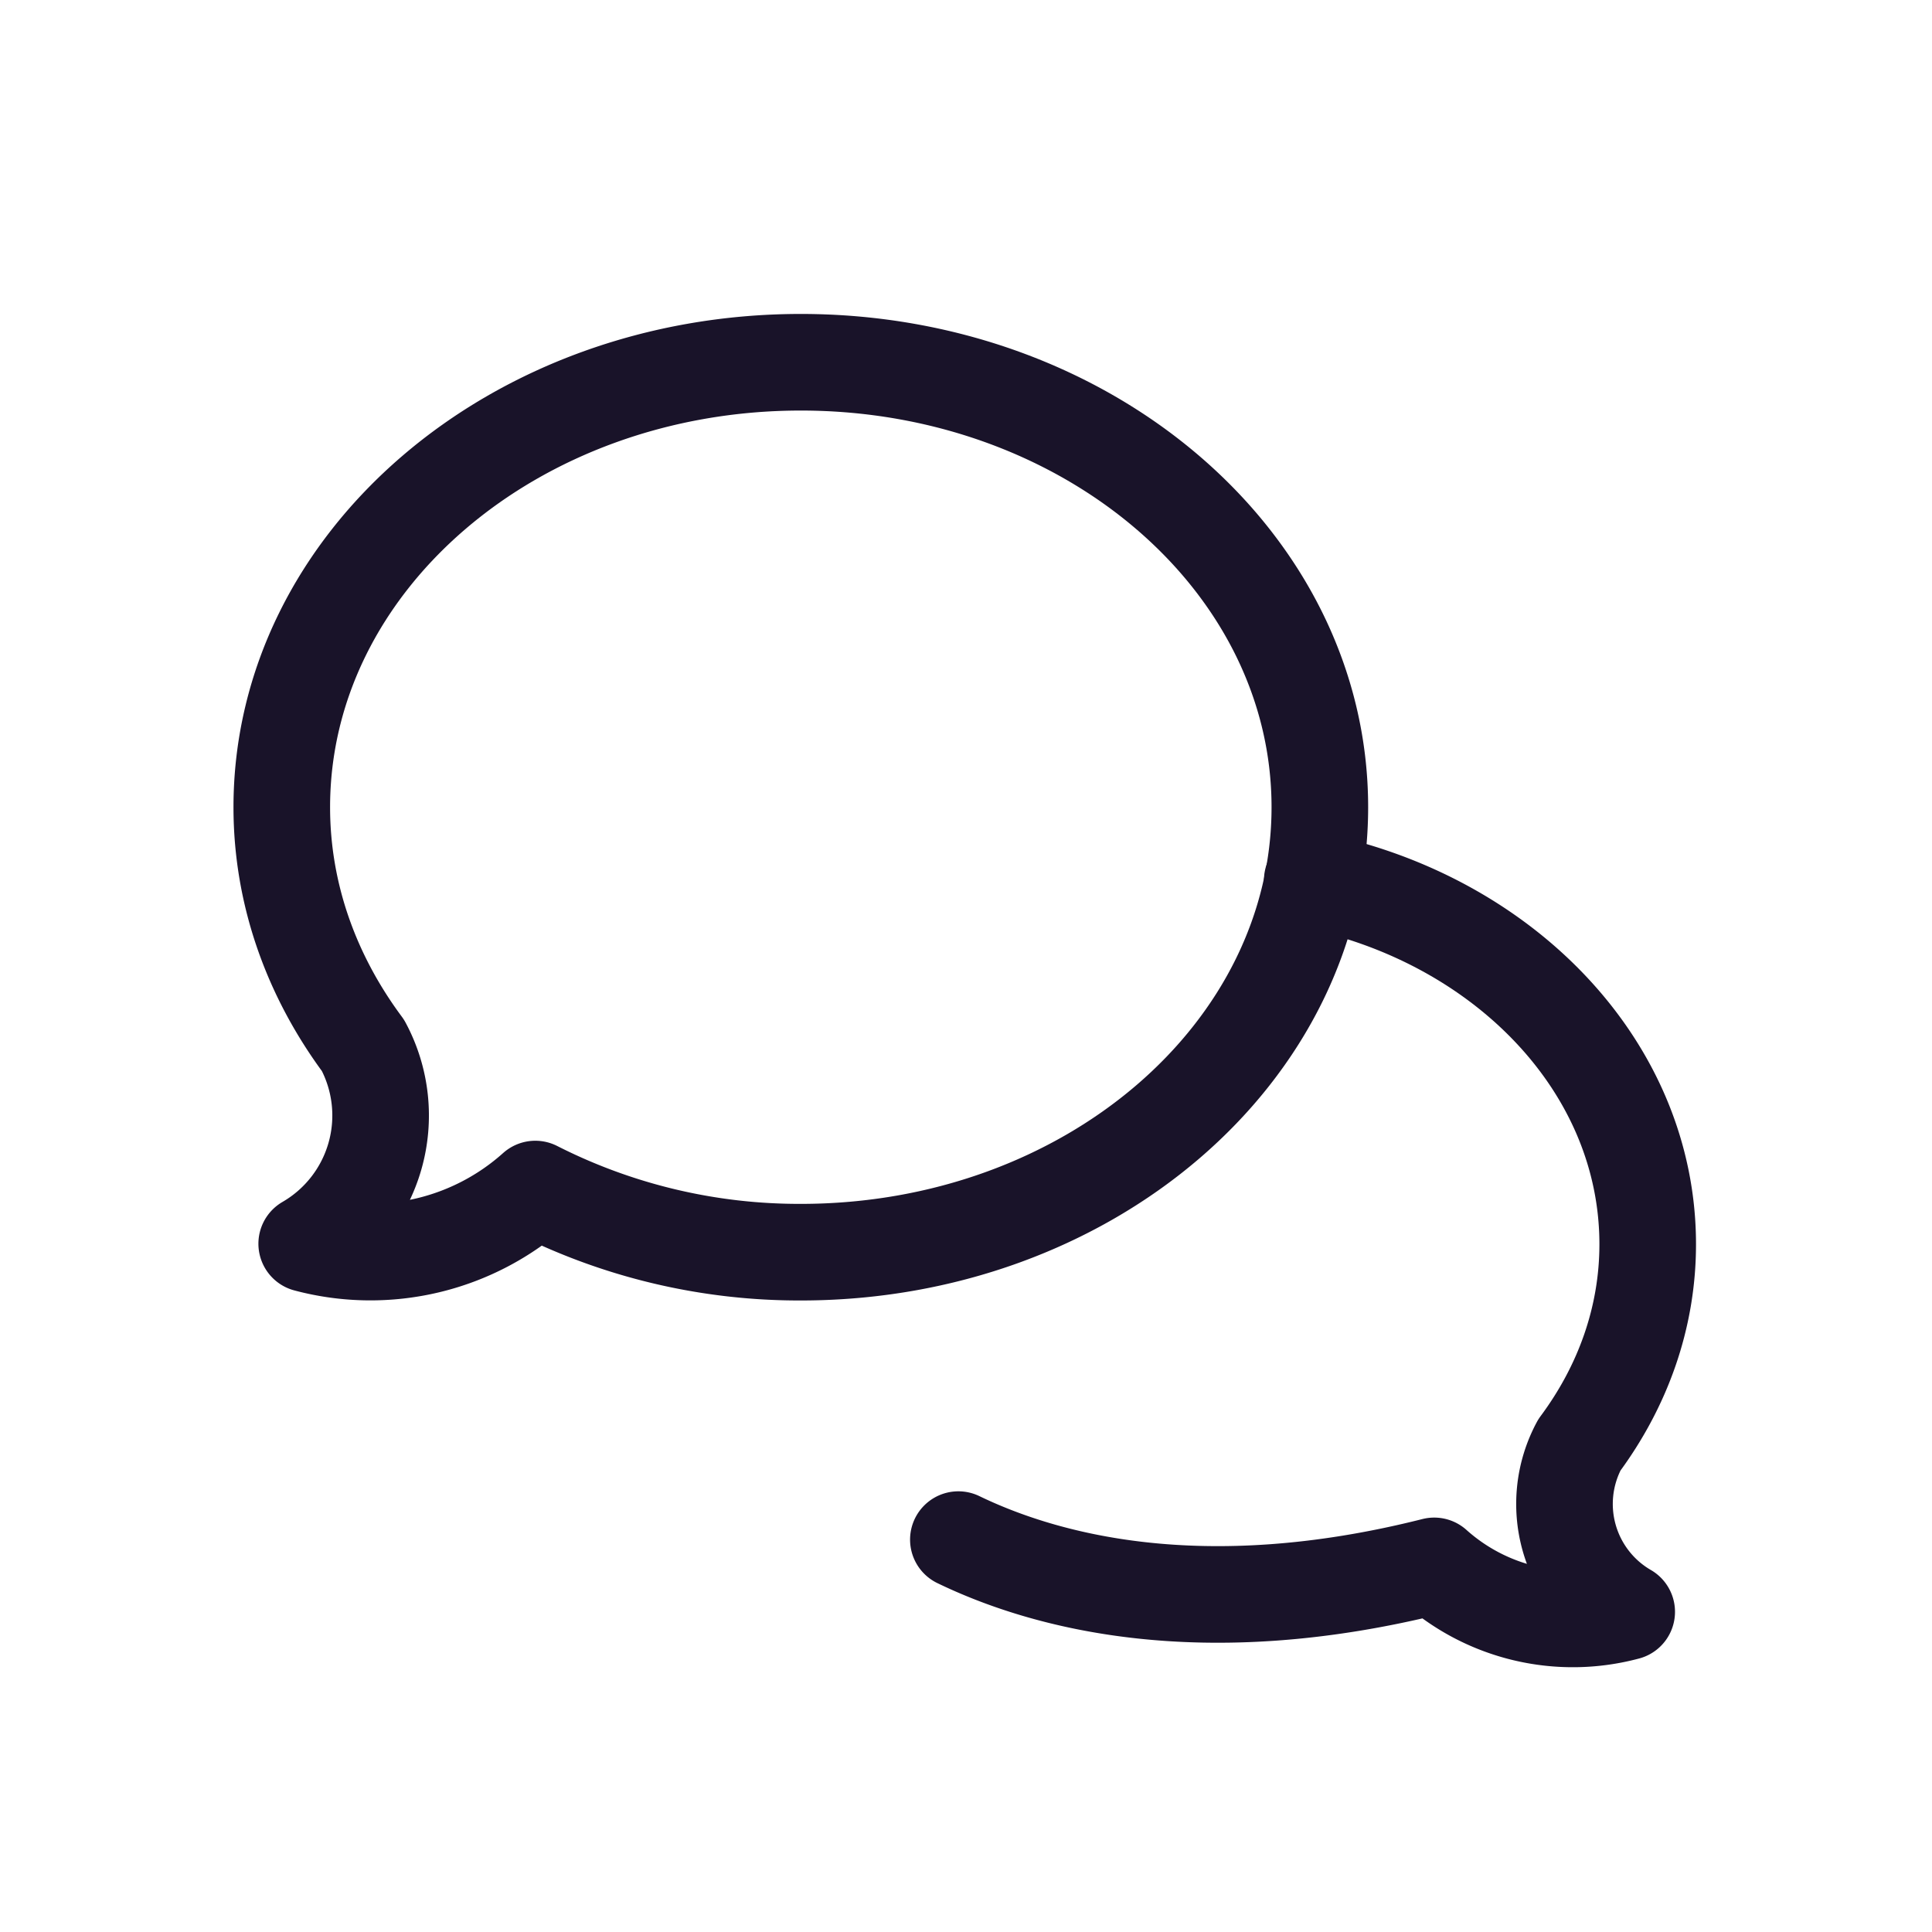
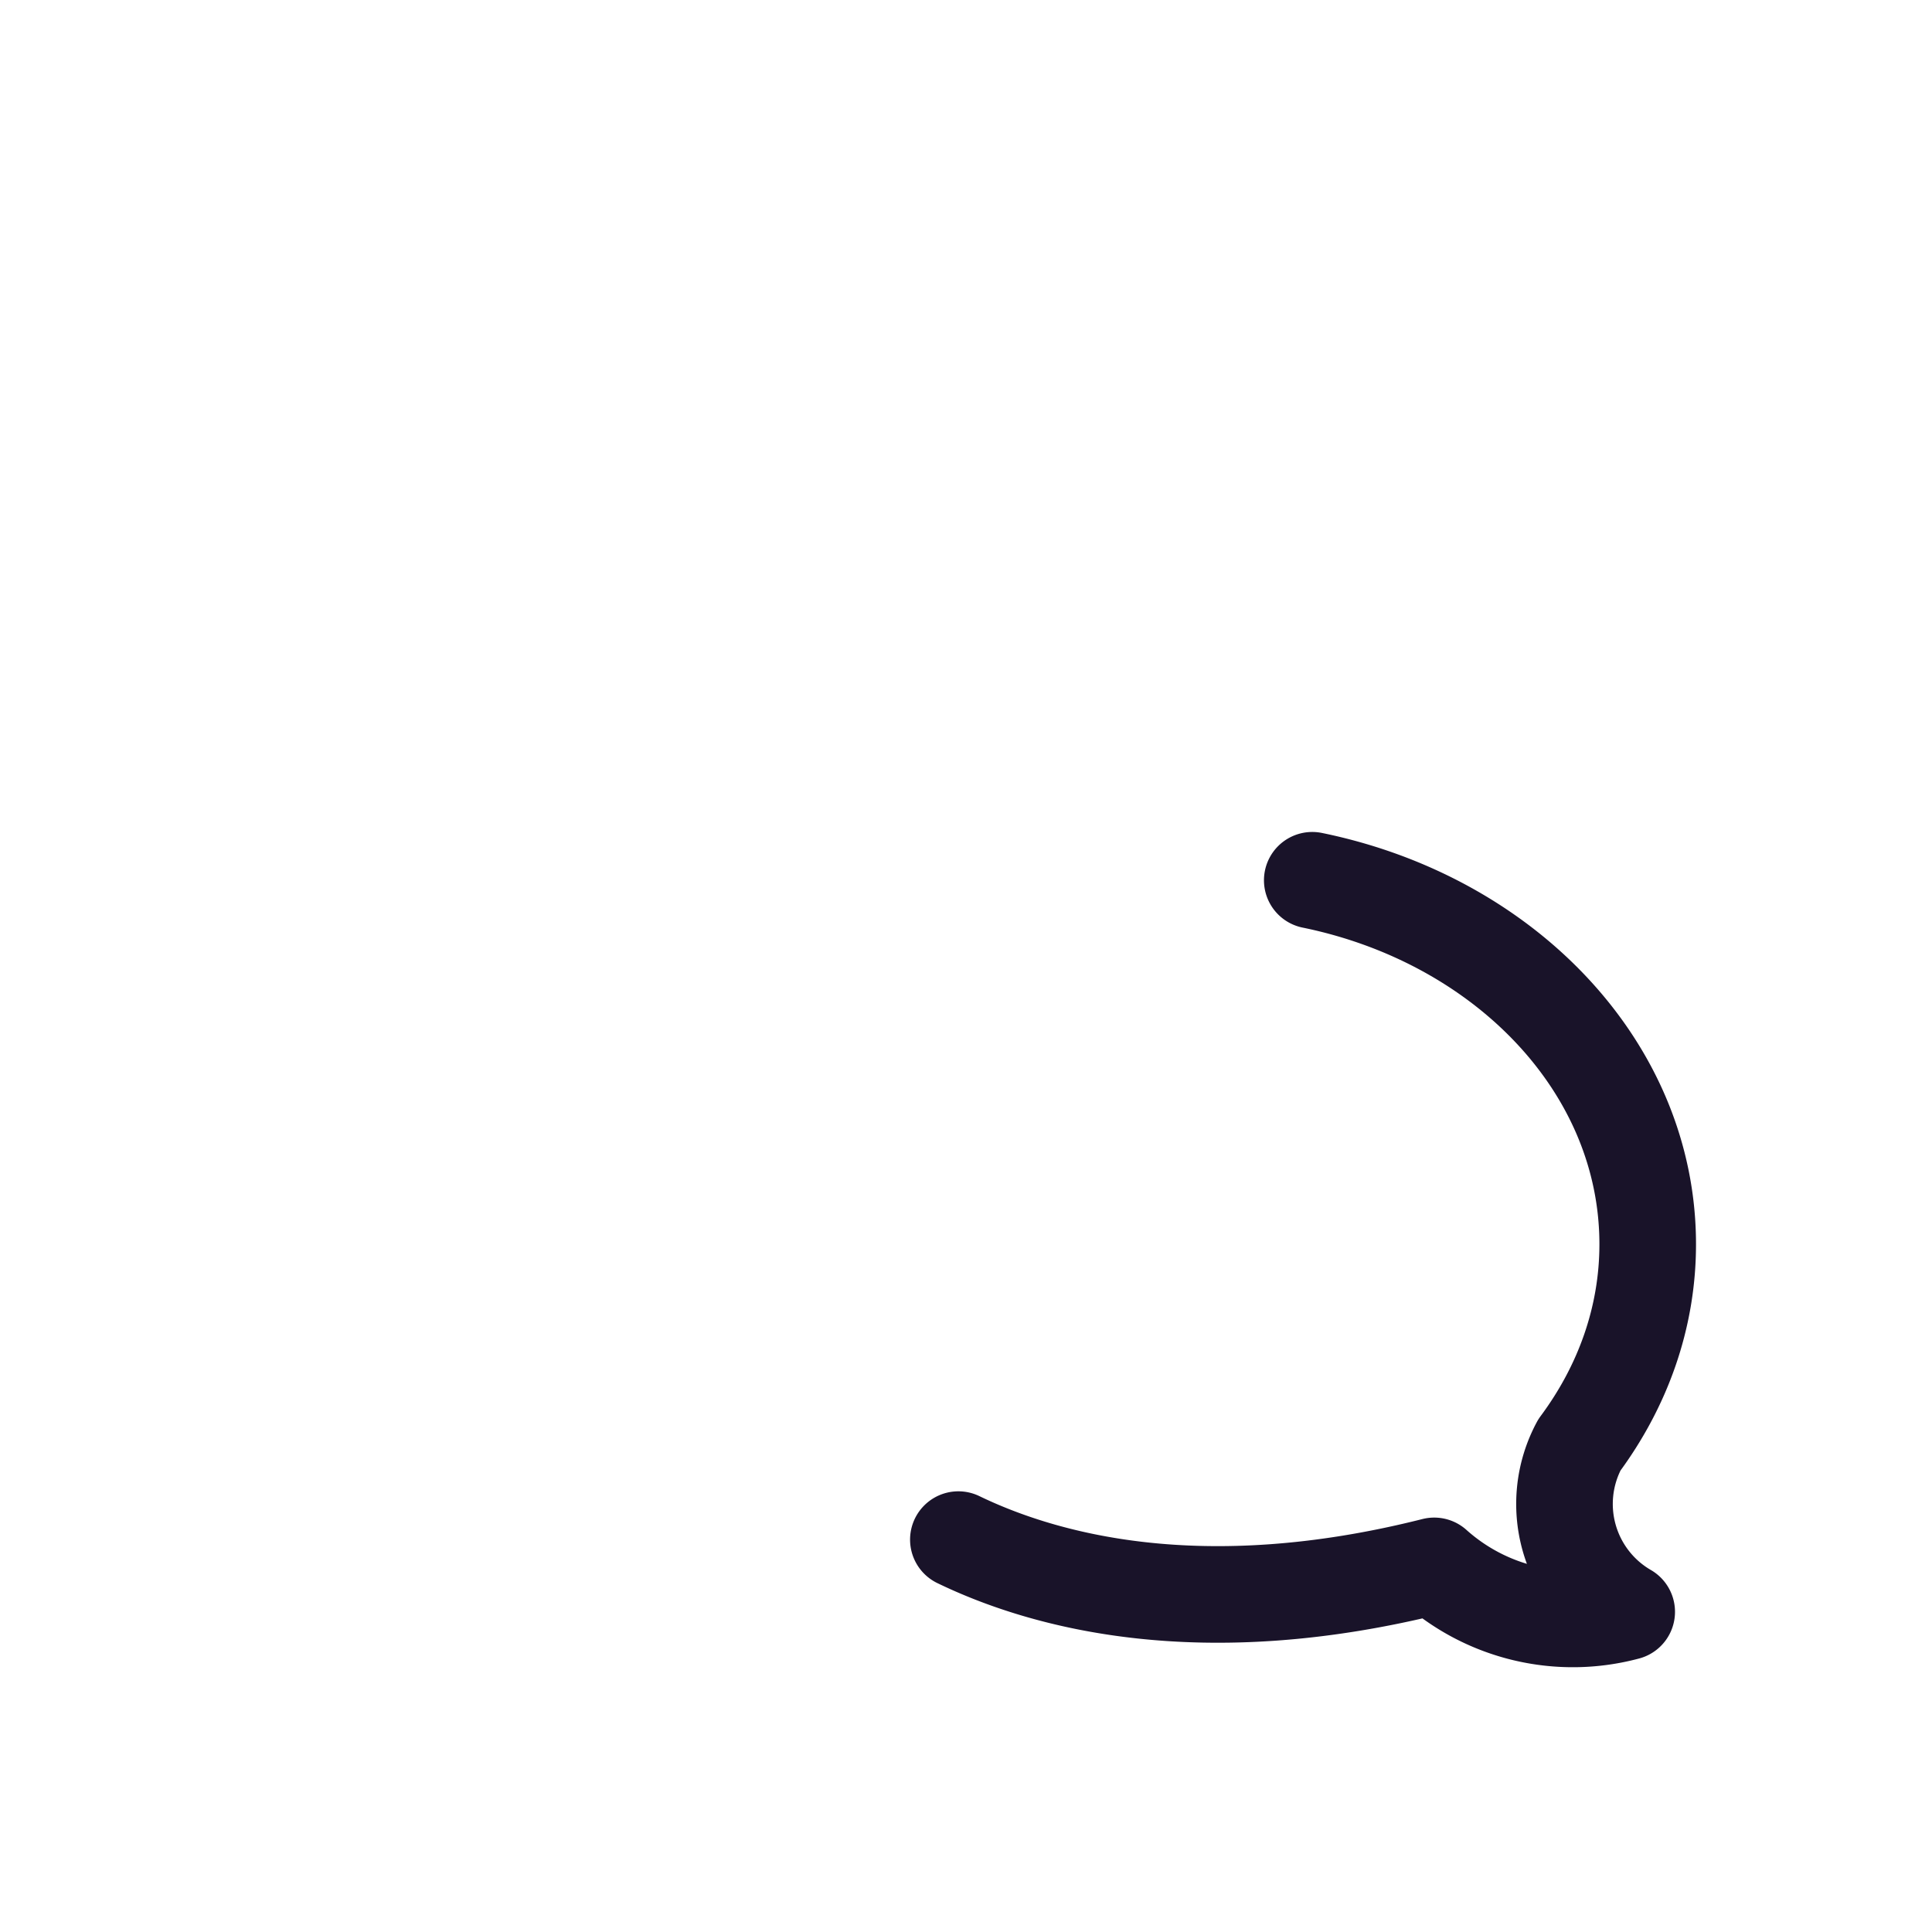
<svg xmlns="http://www.w3.org/2000/svg" width="40" height="40" viewBox="0 0 40 40" fill="none">
  <g clip-path="url(#k962tbrqqa)" stroke-width="2" stroke-linecap="round" stroke-linejoin="round">
    <path d="M19.842 31.876c1.767.854 5.027 1.762 9.852.544a4.301 4.301 0 0 0 3.985.951 2.58 2.58 0 0 1-.98-3.455c.892-1.201 1.415-2.625 1.415-4.155 0-3.66-2.963-6.721-6.945-7.536" stroke="#191329" />
-     <path clip-rule="evenodd" d="M16.58 7.5c-5.936 0-10.746 4.125-10.746 9.212 0 1.816.622 3.506 1.682 4.933A3.068 3.068 0 0 1 6.35 25.75a5.116 5.116 0 0 0 4.733-1.132 12.062 12.062 0 0 0 5.497 1.307c5.936 0 10.746-4.125 10.746-9.213 0-5.087-4.81-9.212-10.746-9.212z" stroke="#191329" />
  </g>
  <defs>
    <clipPath id="k962tbrqqa">
      <path fill="#fff" d="M0 0h40v40H0z" />
    </clipPath>
  </defs>
</svg>